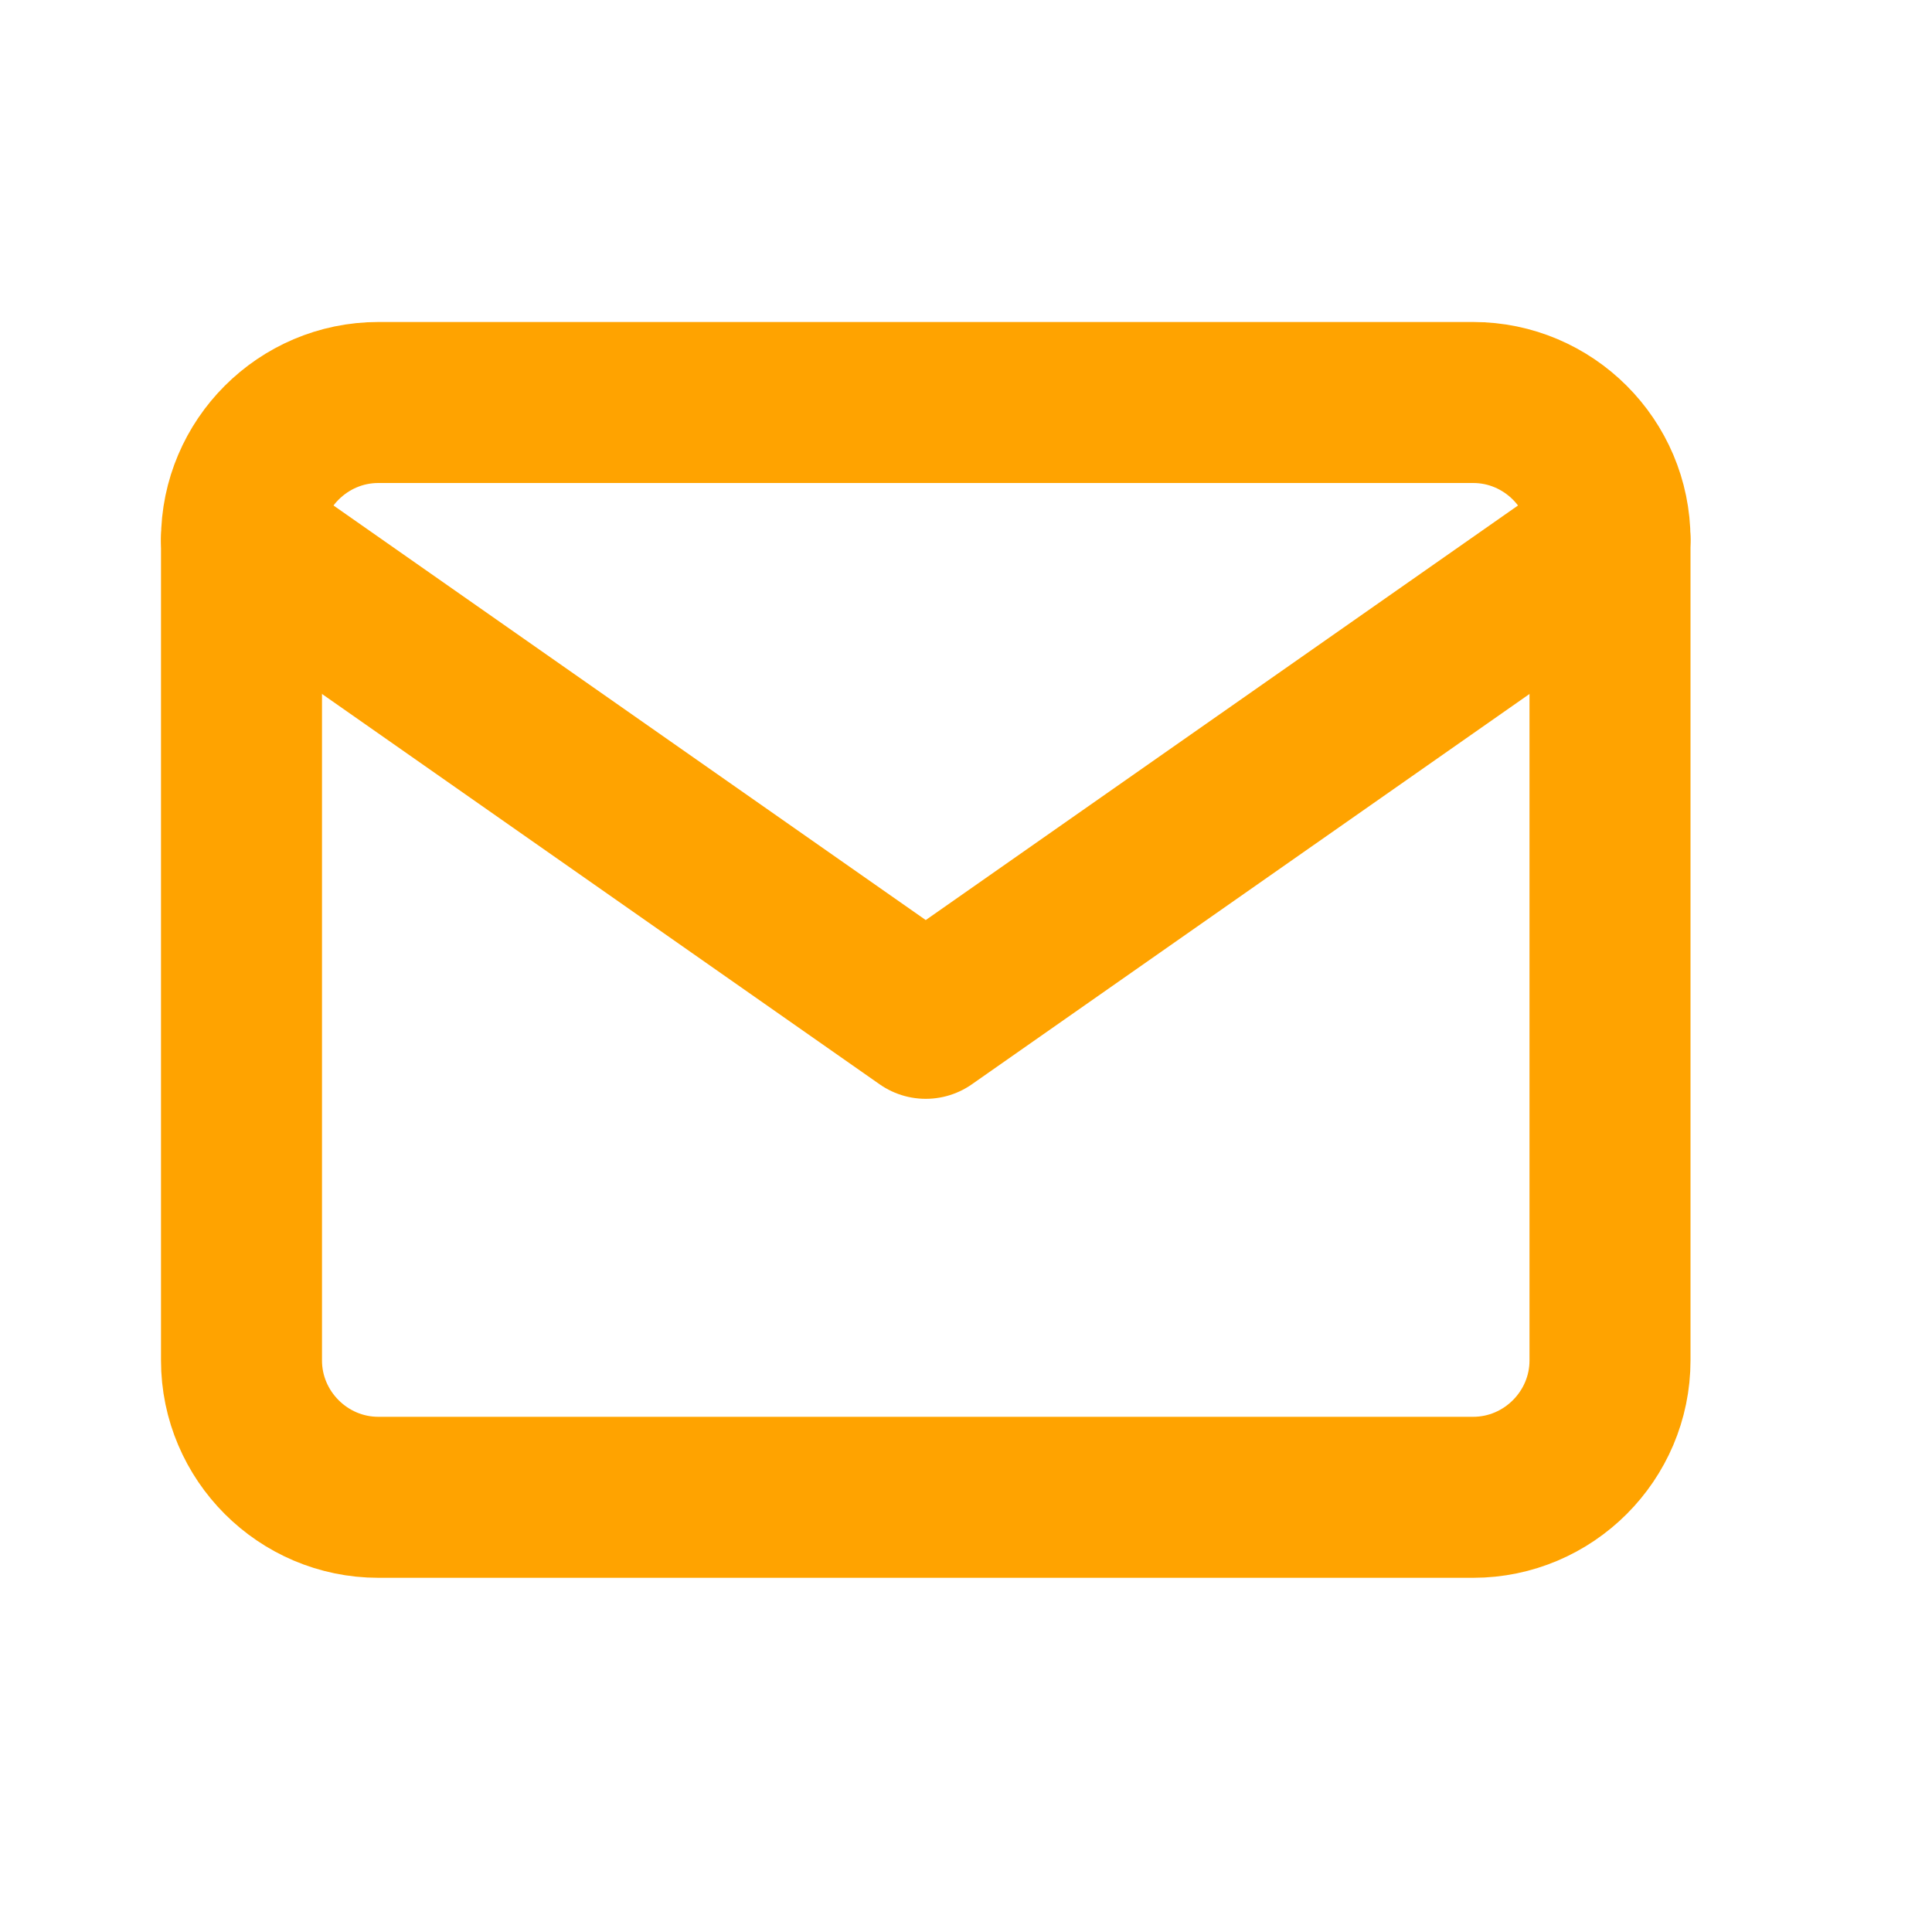
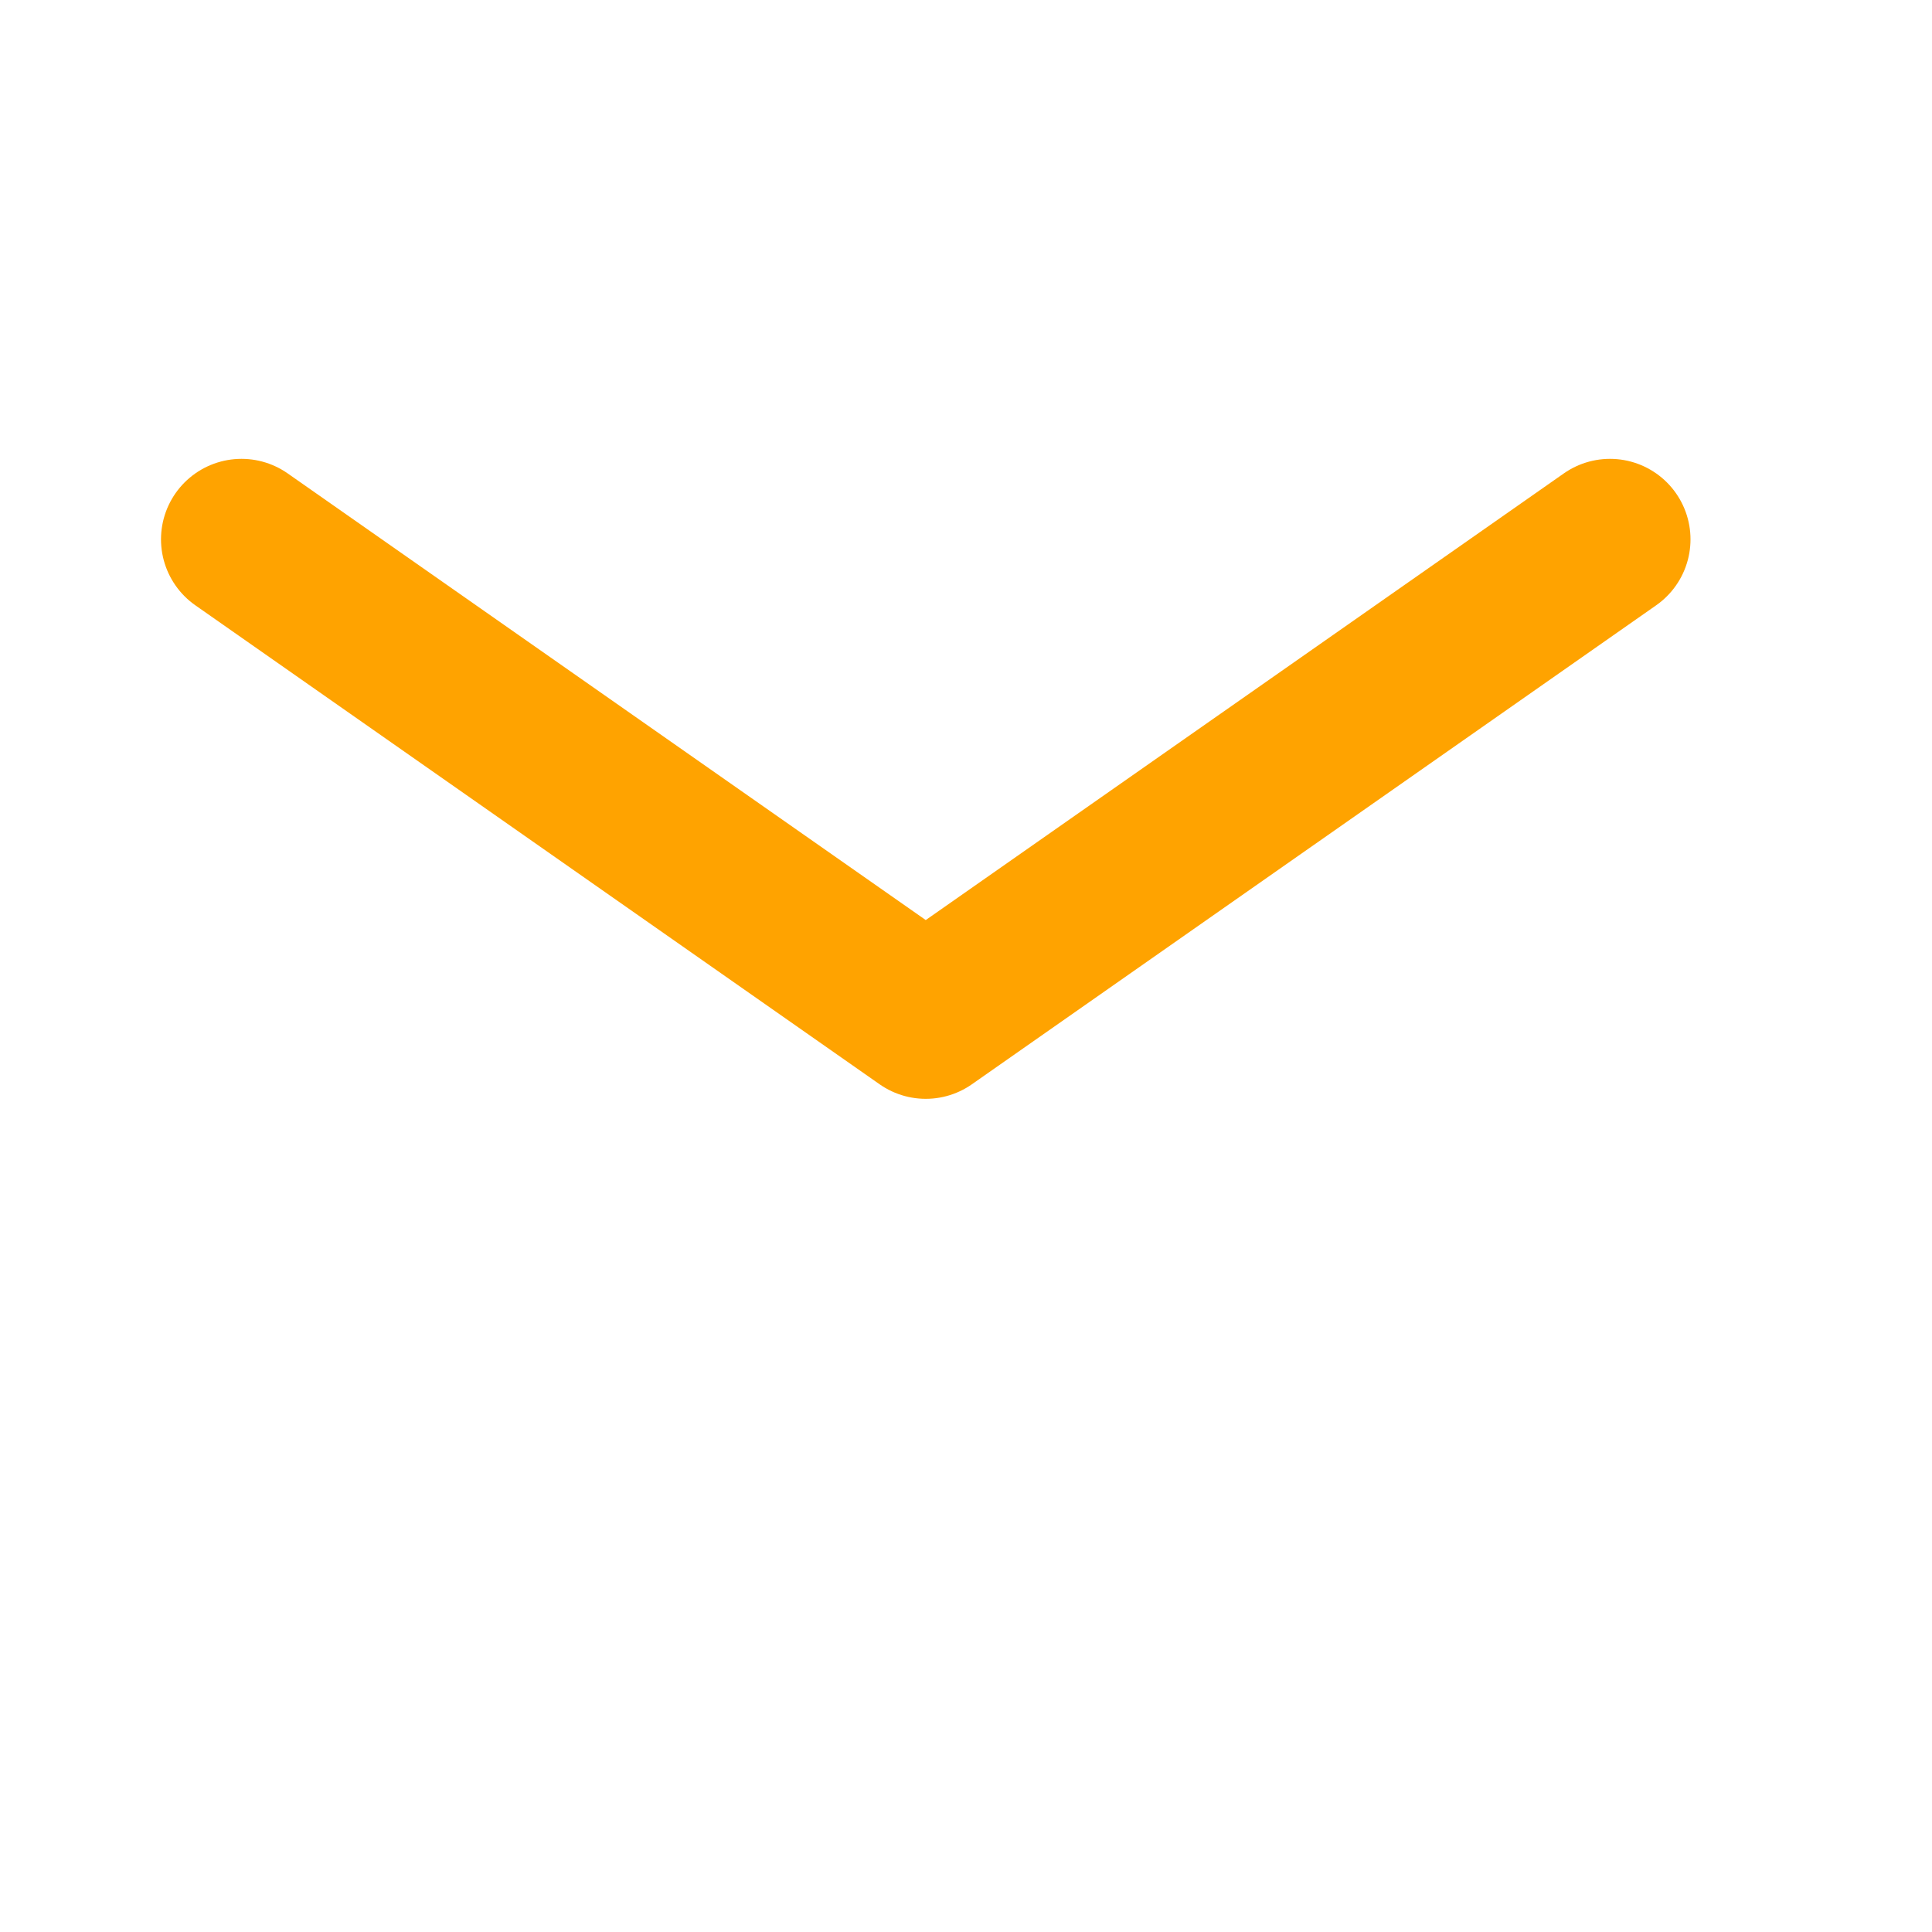
<svg xmlns="http://www.w3.org/2000/svg" width="24" height="24" viewBox="0 0 24 24" fill="none">
-   <path d="M4.7 5H18.3C19.235 5 20 5.765 20 6.7V16.9C20 17.835 19.235 18.6 18.3 18.6H4.7C3.765 18.6 3 17.835 3 16.9V6.7C3 5.765 3.765 5 4.7 5Z" stroke="#FFA300" stroke-width="2" stroke-linecap="round" stroke-linejoin="round" />
  <path d="M20 6.7L11.5 12.65L3 6.7" stroke="#FFA300" stroke-width="2" stroke-linecap="round" stroke-linejoin="round" />
</svg>